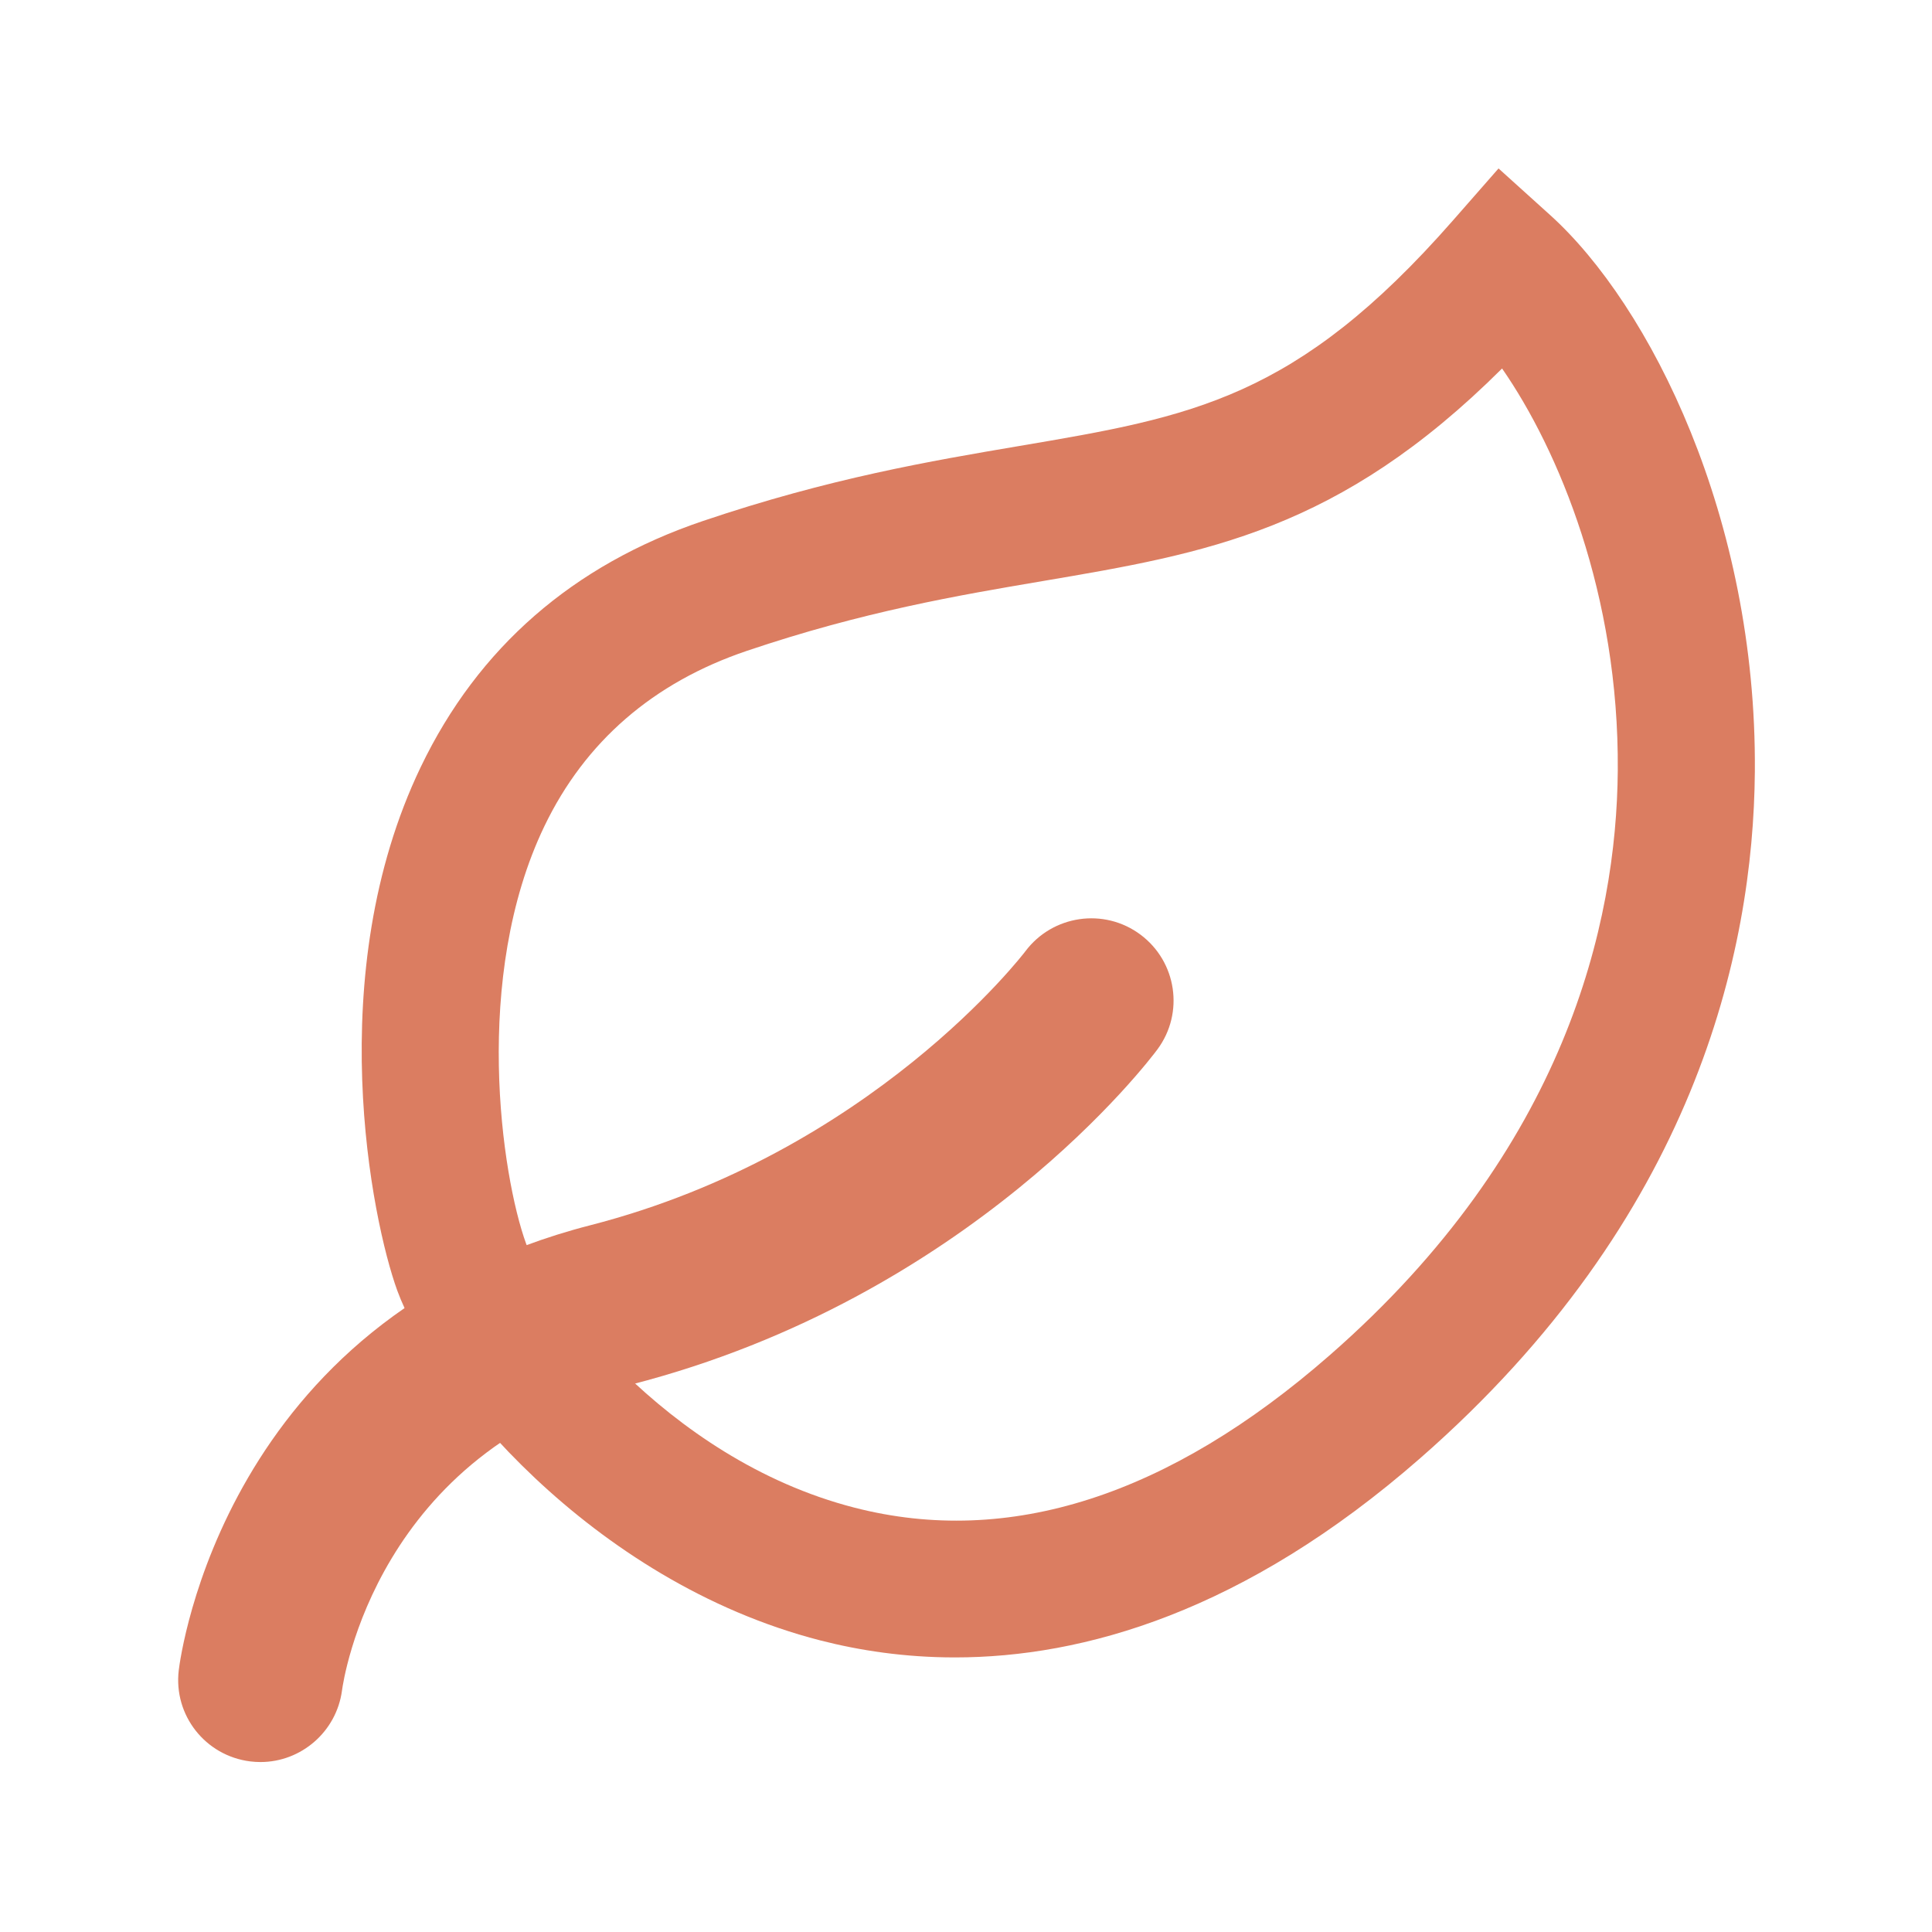
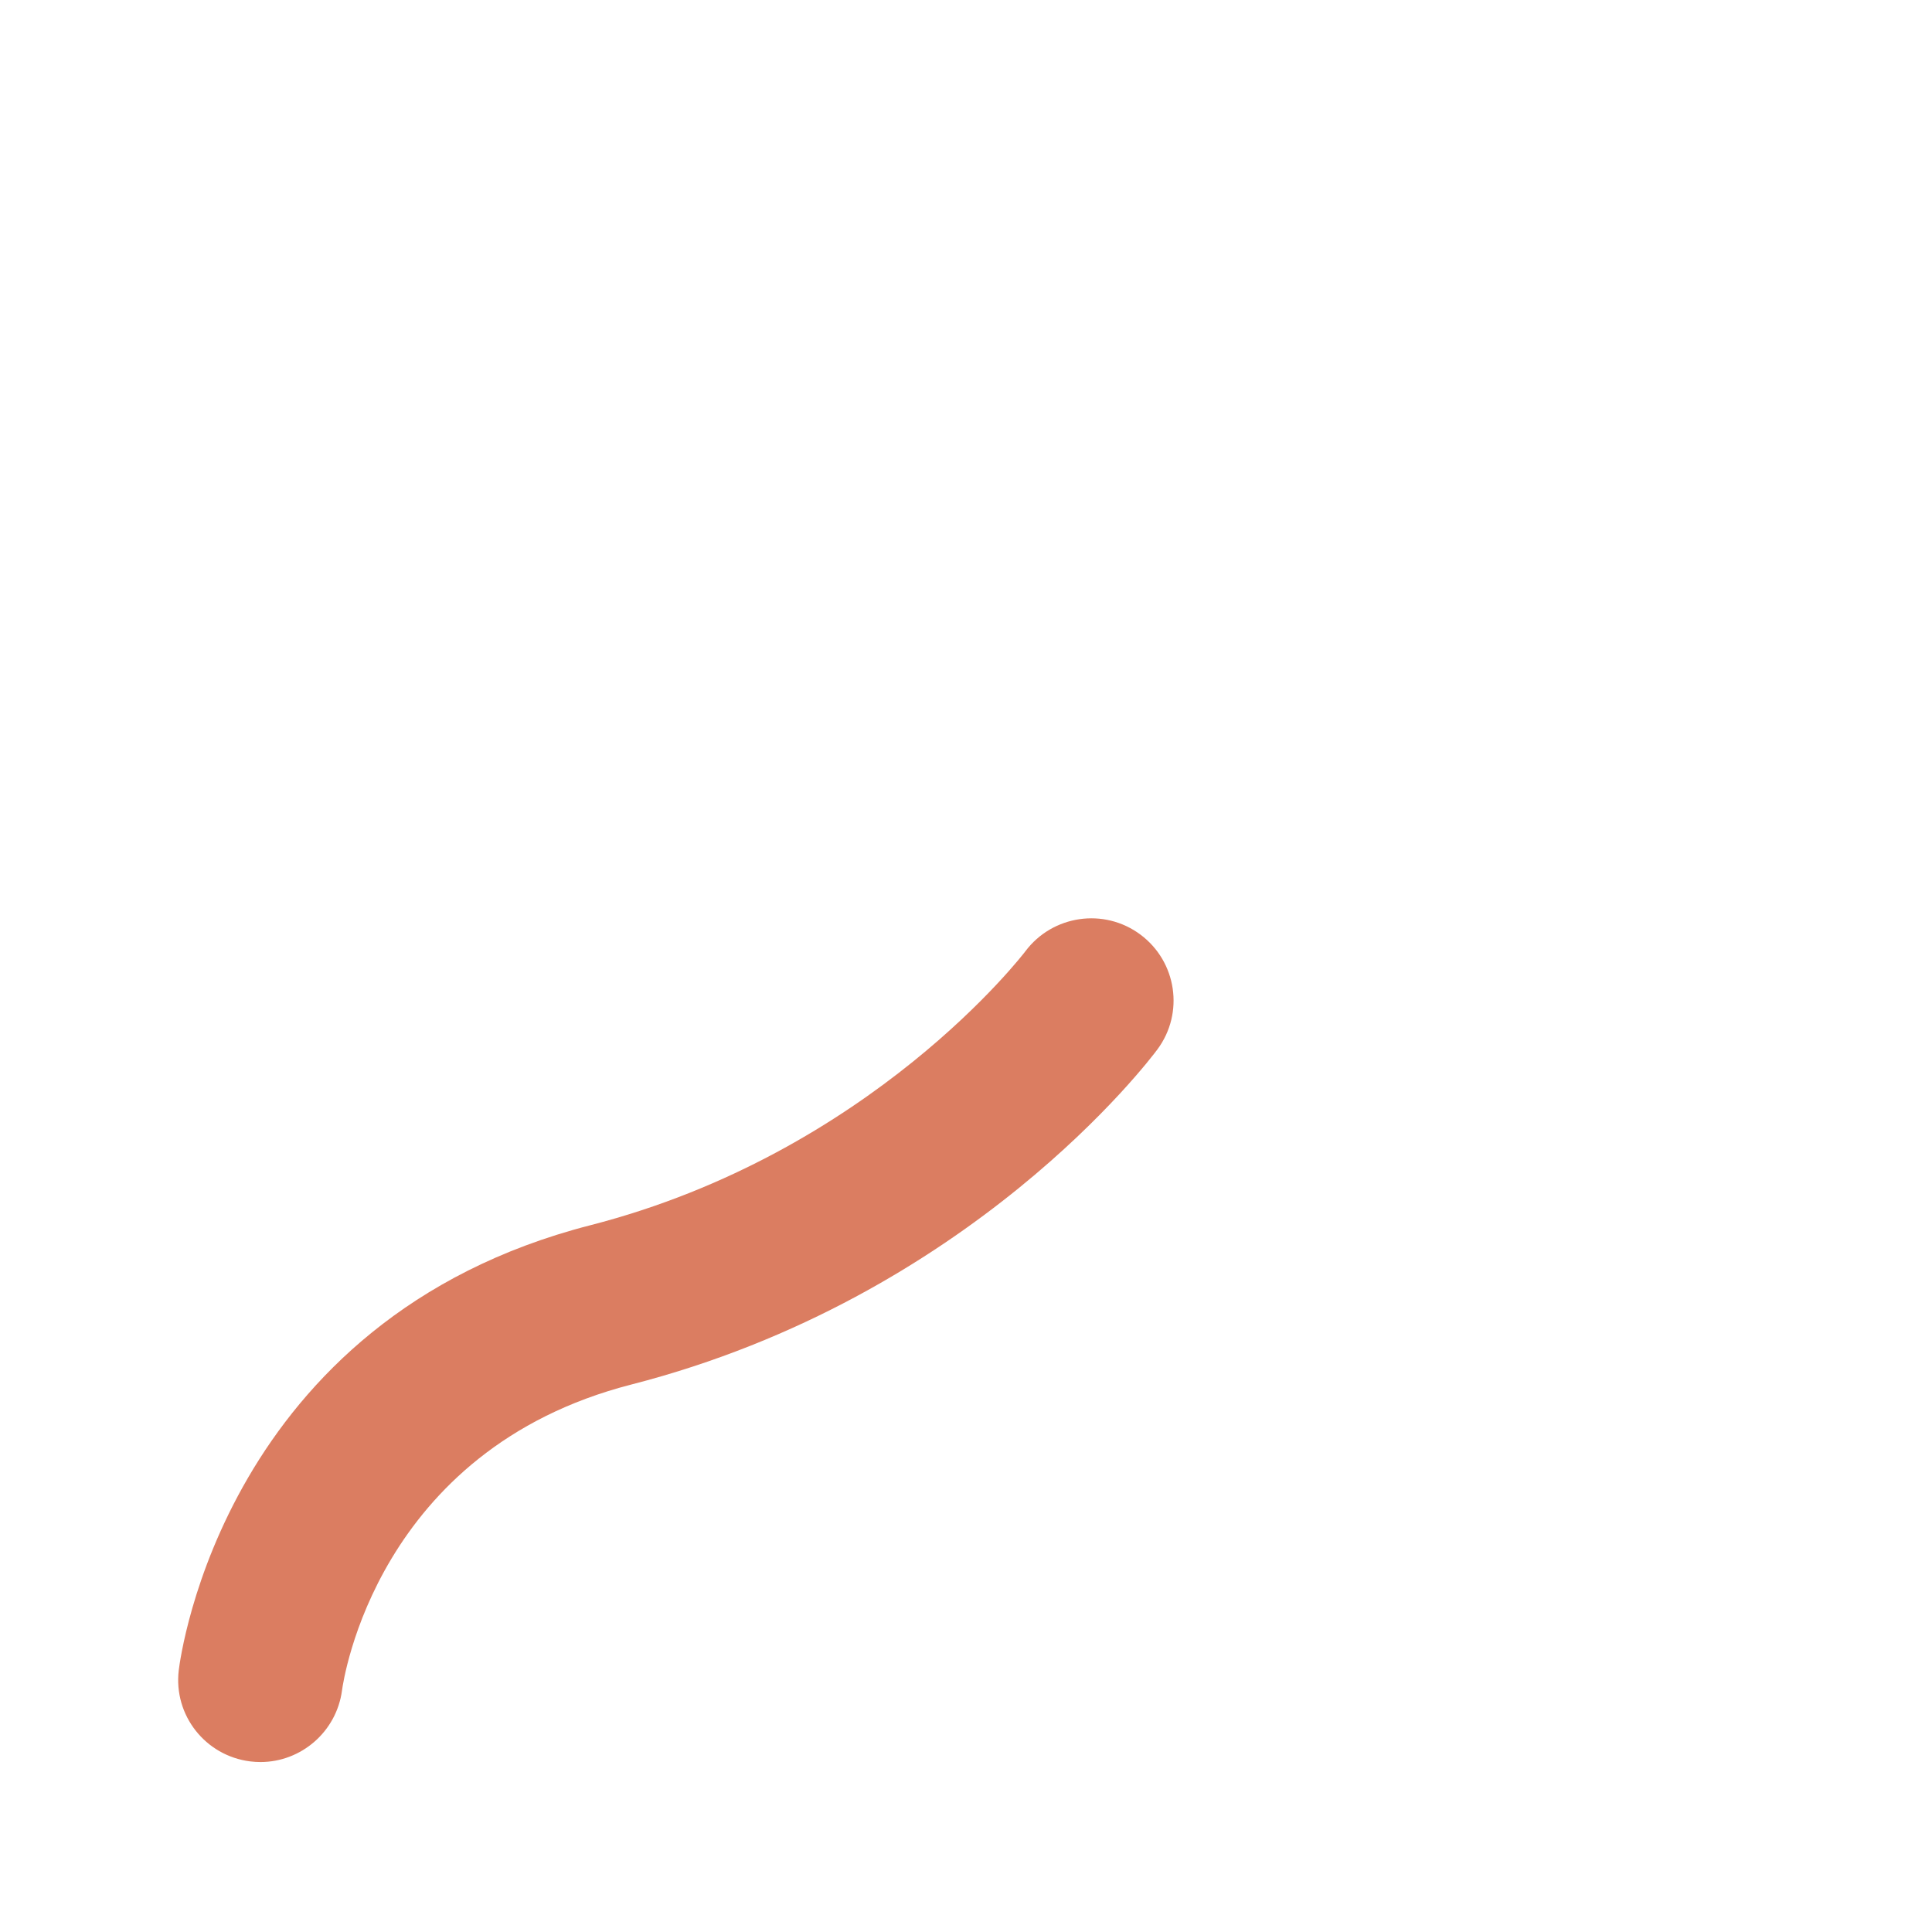
<svg xmlns="http://www.w3.org/2000/svg" version="1.0" id="Layer_1" x="0px" y="0px" viewBox="0 0 1000 1000" enable-background="new 0 0 1000 1000" xml:space="preserve">
-   <path fill="#DB7D61" d="M494.25,857.88c-26.07,0-49.46-3.62-69.65-8.8C305.23,818.4,223.09,716,205.63,668  c-13.19-36.3-39.28-163.99,12.19-271.09c29.66-61.71,78.79-104.52,146.03-127.25c65.59-22.17,117.86-31.04,163.98-38.86  c89.25-15.13,143.13-24.27,224.08-116.54l23.73-27.07l26.72,24.13c51.75,46.75,106.99,156.83,105.95,288.07  c-0.75,93.62-31.38,231.27-173.15,355.32C643.89,834.57,560.48,857.88,494.25,857.88z M777.47,190.73  c-84.36,84.01-153.03,95.66-237.77,110.03c-43.52,7.38-92.86,15.75-153.12,36.12c-48.47,16.39-83.73,46.93-104.81,90.77  c-37.49,78.02-22.19,181.08-9.45,216.1c7.89,21.7,70.44,111.04,169.95,136.61c79.9,20.55,162.73-6.04,246.16-79.05  c121.96-106.7,148.3-223.38,148.93-302.47C838.07,307.7,806.67,232.82,777.47,190.73z" />
  <path fill="#DB7D61" d="M134.83,912.03c-1.77,0-3.55-0.11-5.35-0.33c-23.22-2.94-39.73-23.92-36.96-47.16  c0.89-7.4,23.84-181.76,213-230.35c145.41-37.36,224.45-140.78,225.22-141.82c14.09-18.76,40.73-22.64,59.54-8.63  c18.81,14.03,22.77,40.55,8.81,59.41c-3.87,5.22-96.66,128.37-272.39,173.5c-131.68,33.83-149,153.21-149.67,158.27  C174.19,896.32,155.88,912.03,134.83,912.03z" />
</svg>